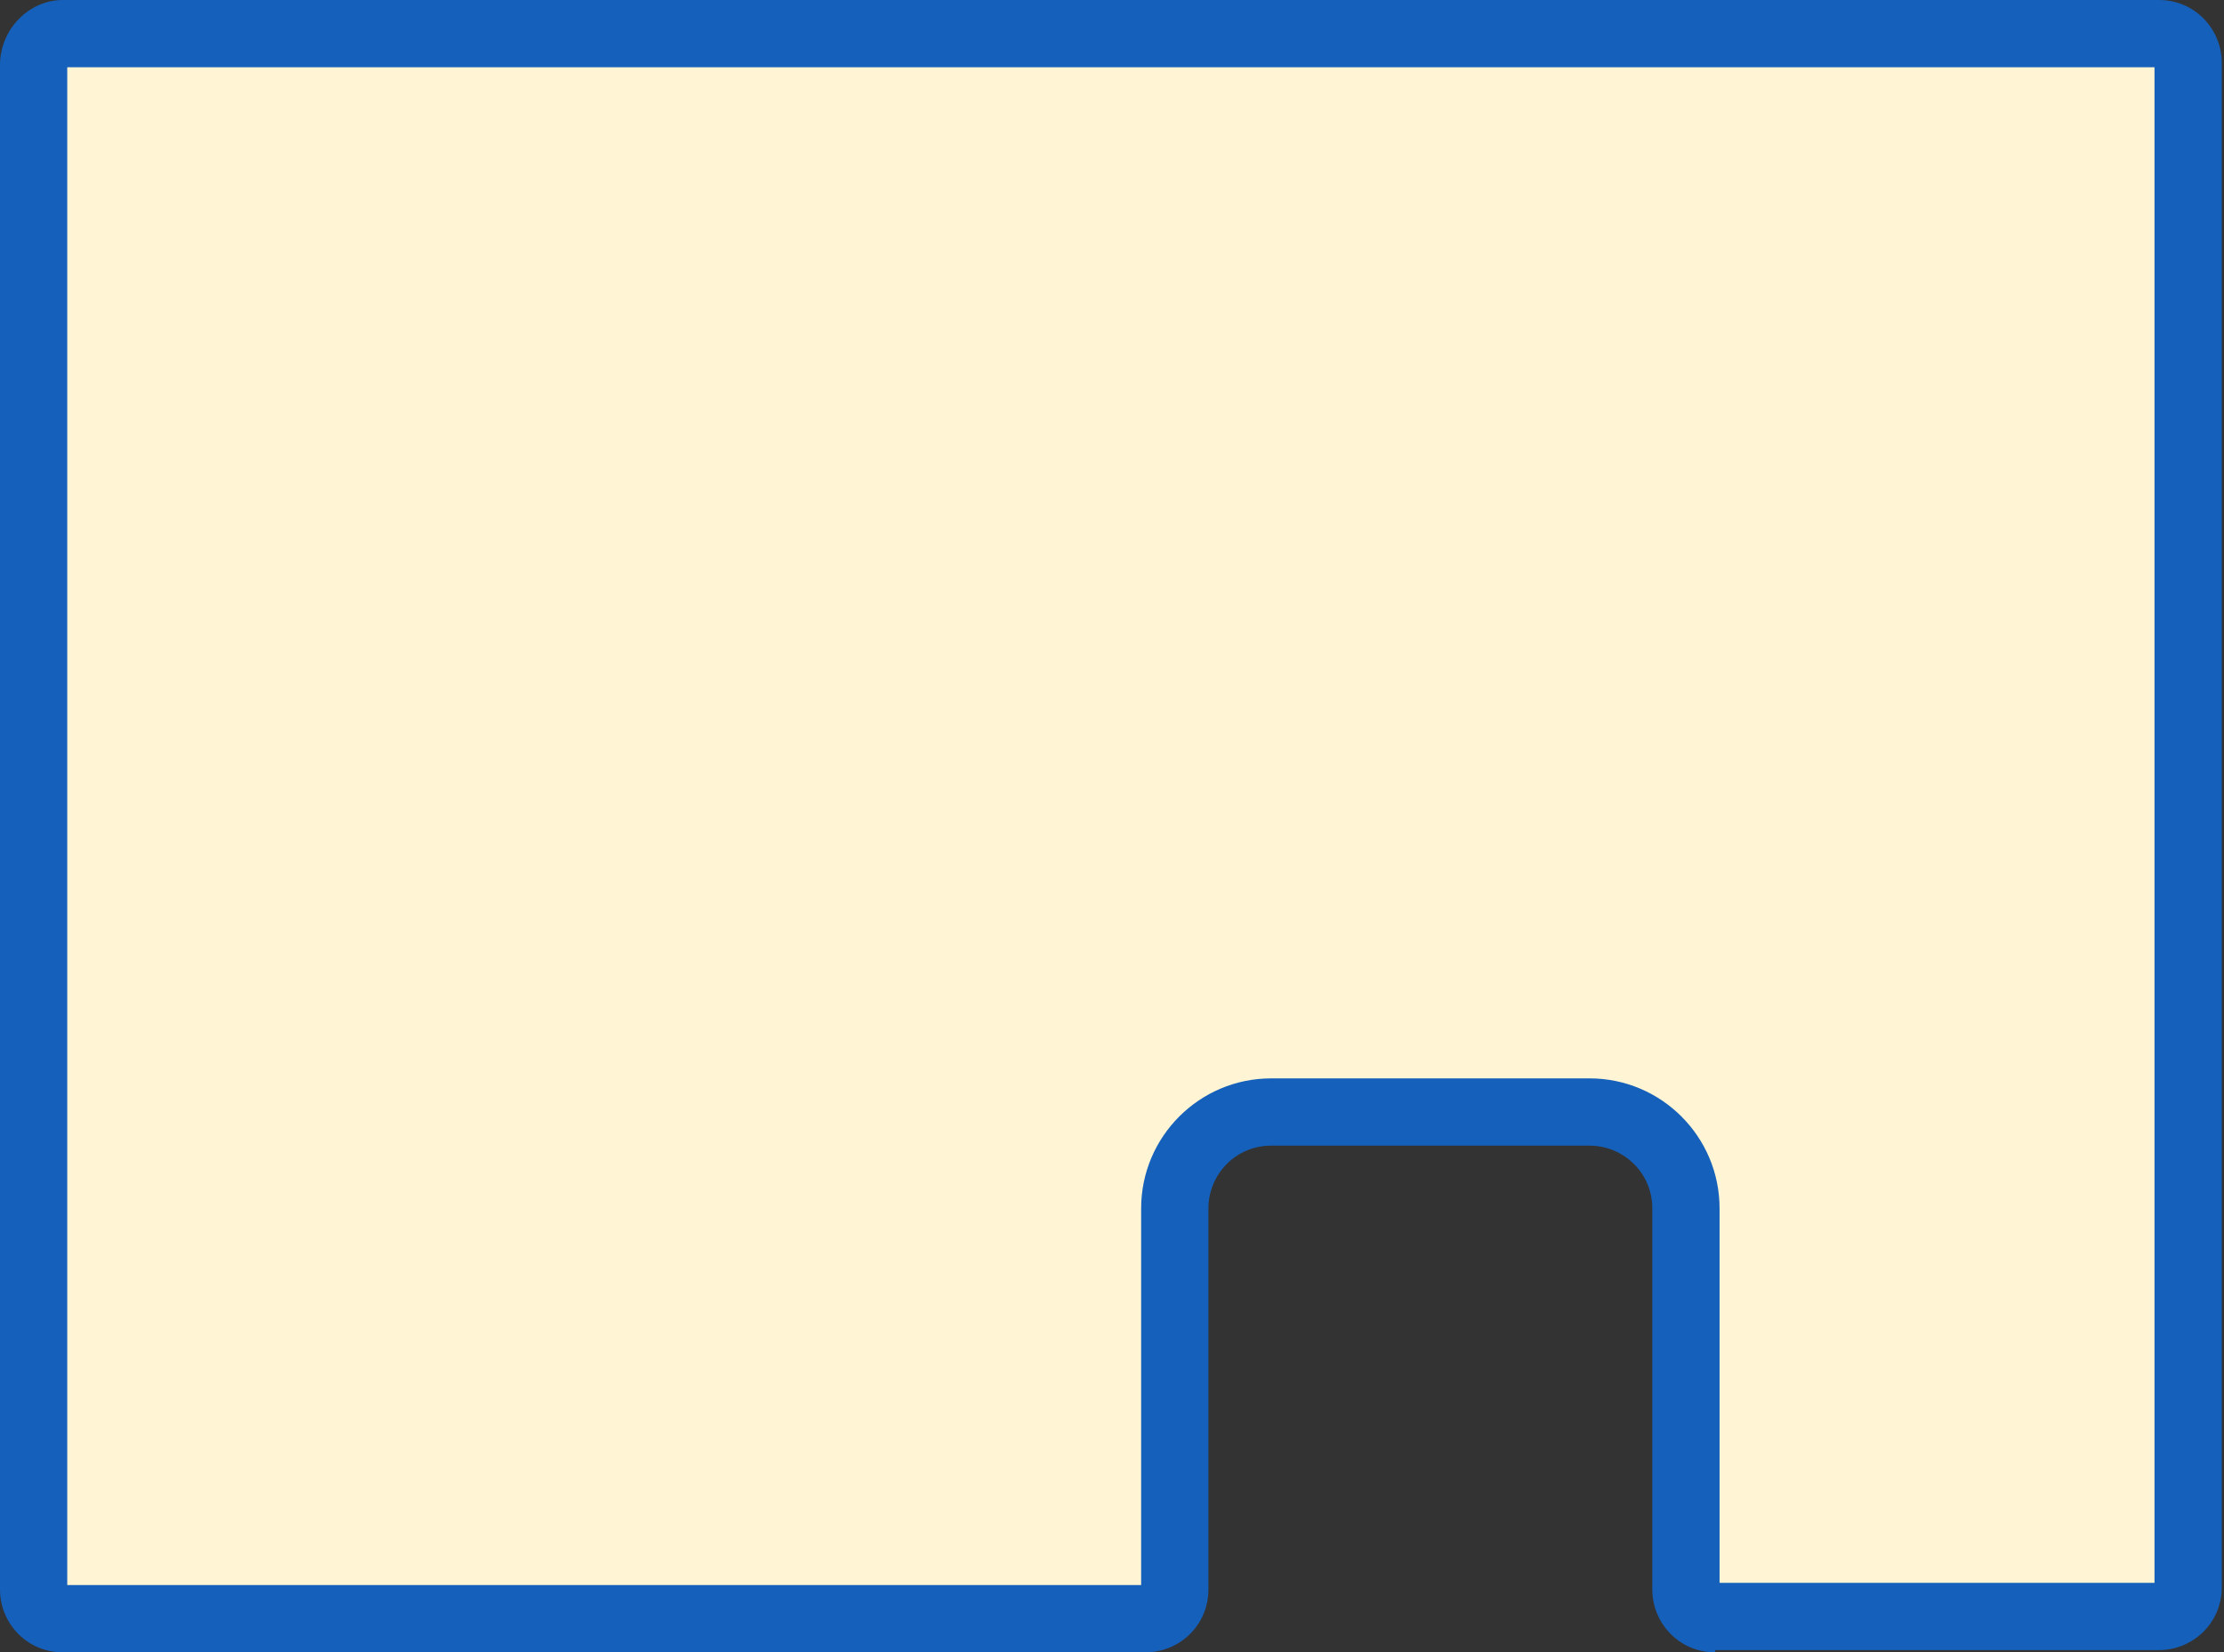
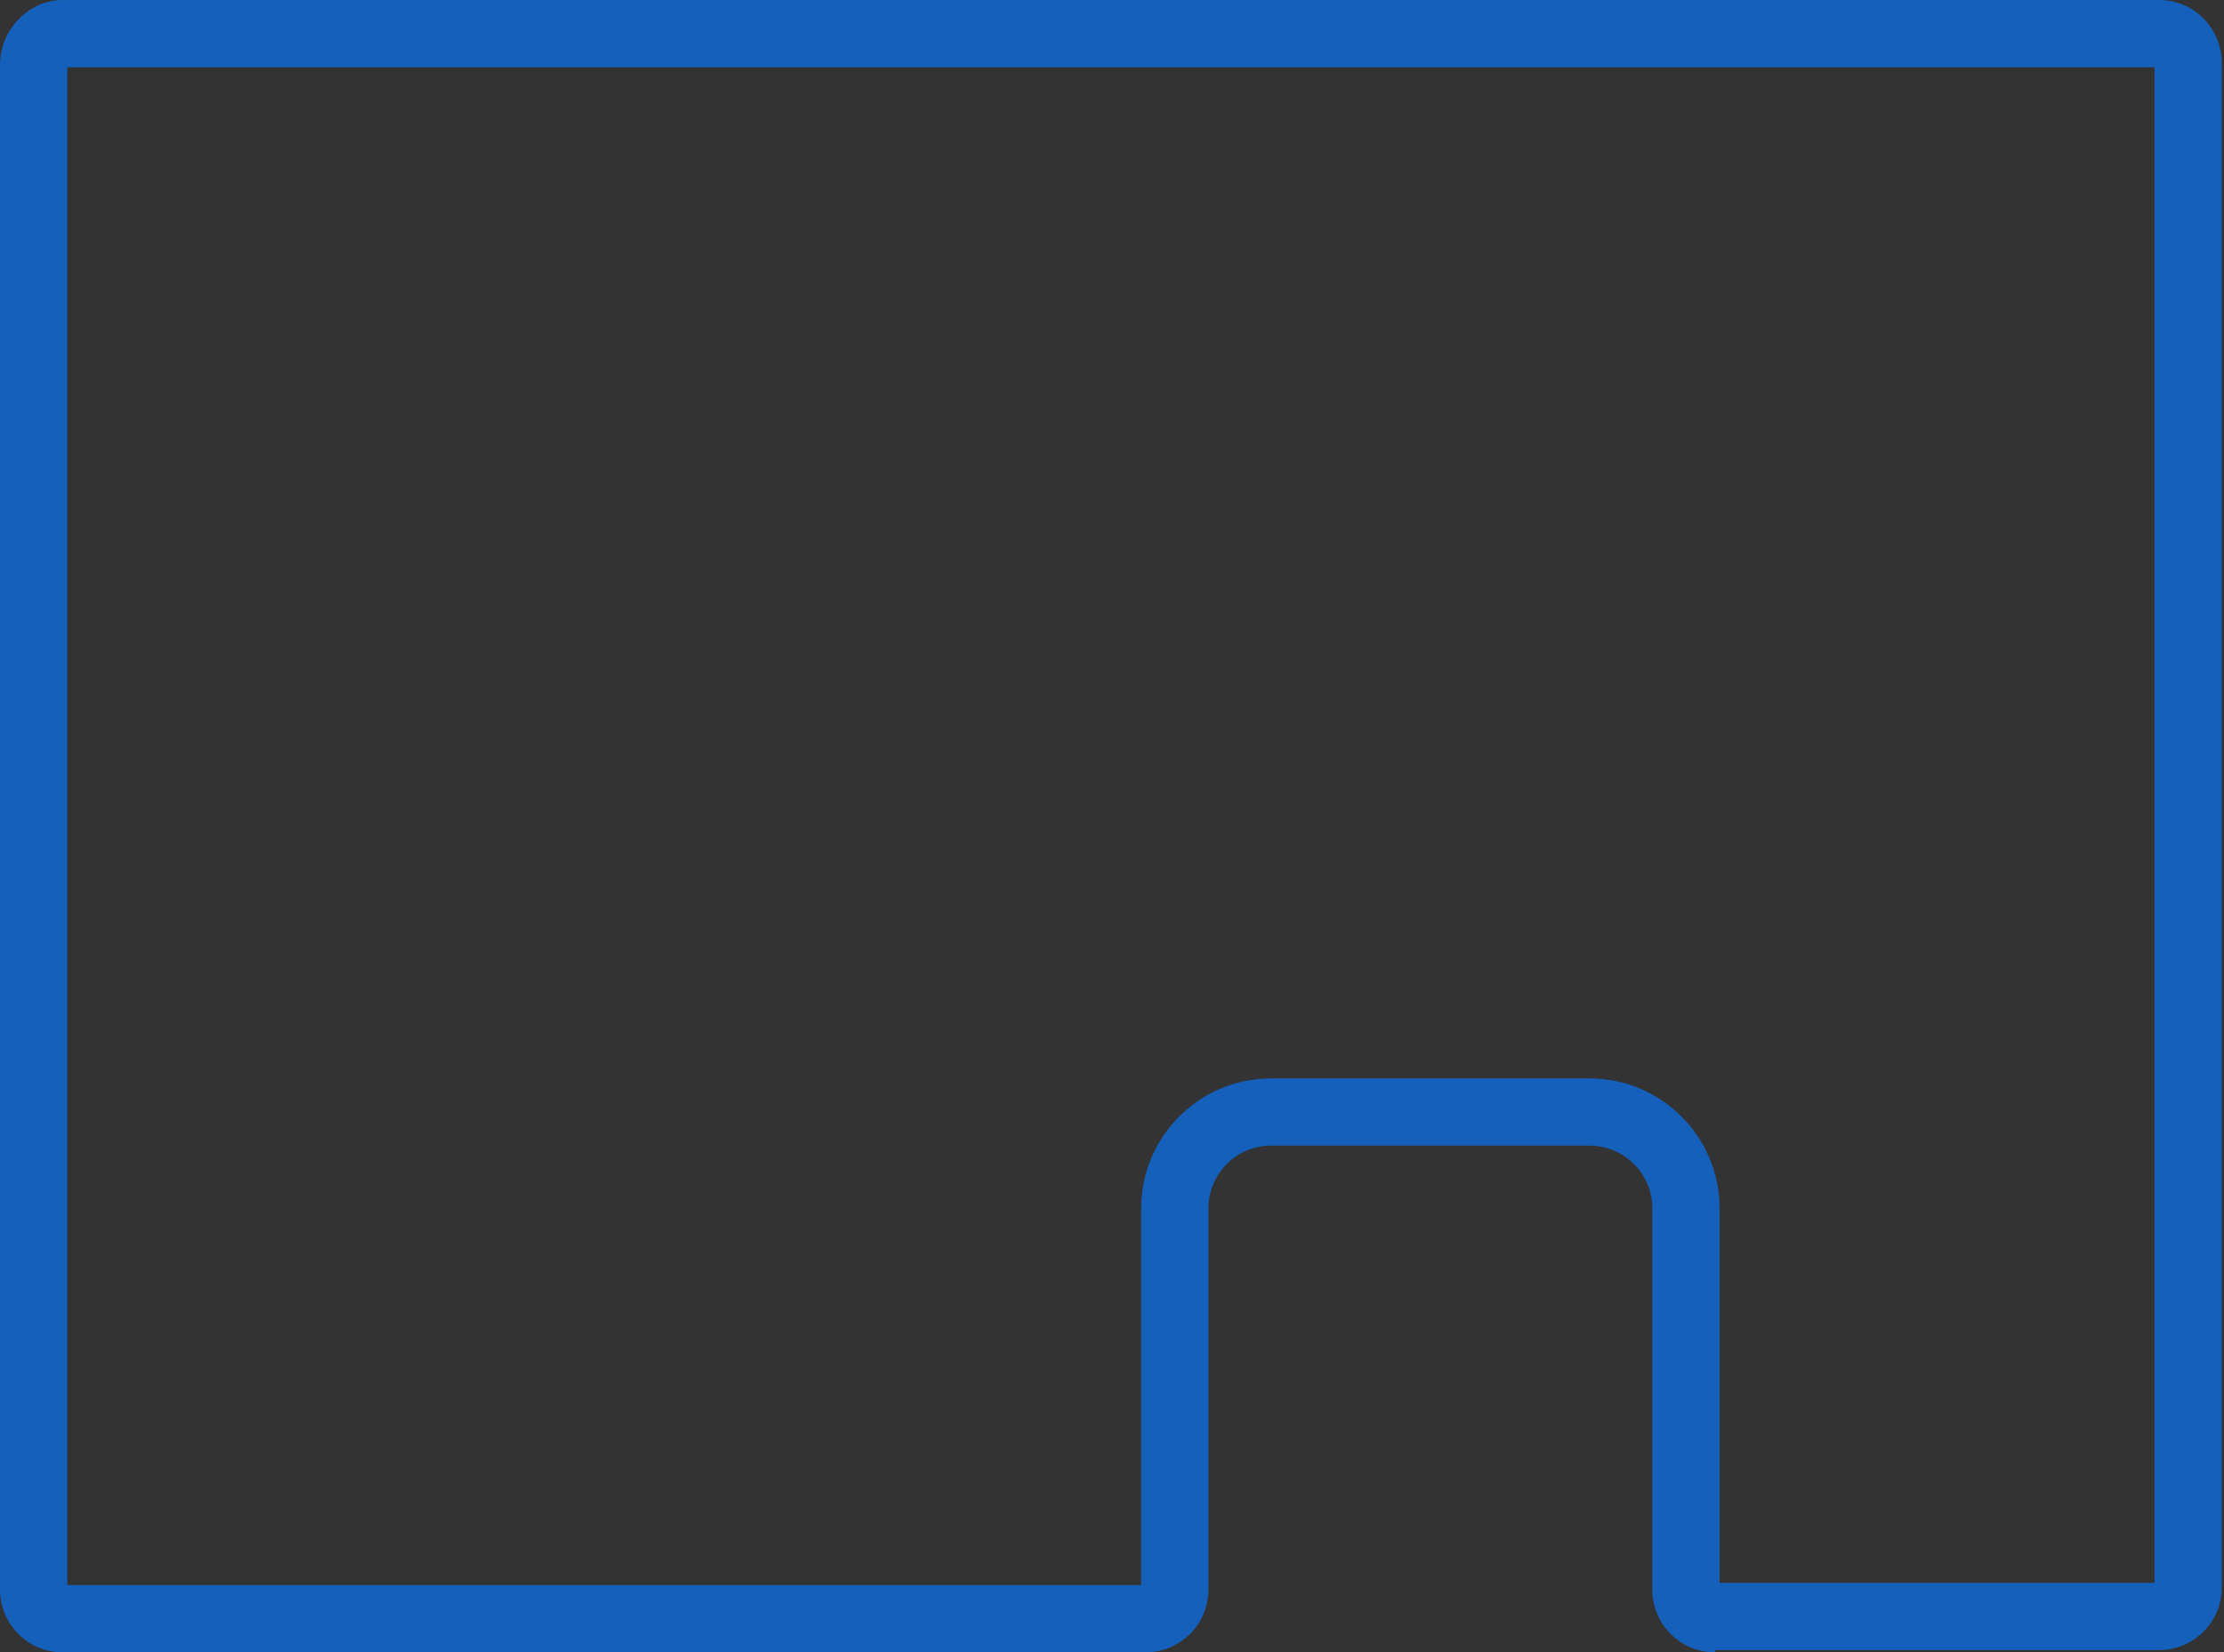
<svg xmlns="http://www.w3.org/2000/svg" version="1.1" id="レイヤー_1" x="0px" y="0px" viewBox="0 0 99.2 73.7" style="enable-background:new 0 0 99.2 73.7;" xml:space="preserve">
  <rect x="0" y="0" width="99.2" height="73.7" fill="#333333" stroke="none" />
  <style type="text/css">
	.st0{fill:#FFF5D4;}
	.st1{fill:#1560BB;}
</style>
  <g>
    <g>
-       <path class="st0" d="M2.8,72.2c-0.8,0-1.3-0.7-1.3-1.3v-68c0-0.7,0.6-1.4,1.3-1.4h93.5c0.8,0,1.3,0.7,1.3,1.3v68    c0,0.8-0.7,1.3-1.3,1.3H76c-0.5-0.2-0.8-0.7-0.8-1.2v-17c0-2.4-1.9-4.3-4.3-4.3H56.7c-2.4,0-4.3,1.9-4.3,4.3v17    c0,0.8-0.7,1.3-1.3,1.3H2.8z" />
      <path class="st1" d="M96.1,3v67.6H76.7V53.9c0-3.2-2.6-5.8-5.8-5.8H56.7c-3.2,0-5.8,2.6-5.8,5.8v16.8H3V3H96.1 M96.3,0H2.8    C1.3,0,0,1.3,0,2.9v68c0,1.5,1.2,2.8,2.8,2.8h48.3c1.5,0,2.8-1.2,2.8-2.8v-17c0-1.5,1.2-2.8,2.8-2.8h14.2c1.5,0,2.8,1.2,2.8,2.8    v17c0,1.5,1.2,2.8,2.8,2.8v-0.1h19.8c1.5,0,2.8-1.2,2.8-2.8v-68C99.1,1.3,97.9,0,96.3,0L96.3,0z" />
    </g>
  </g>
</svg>